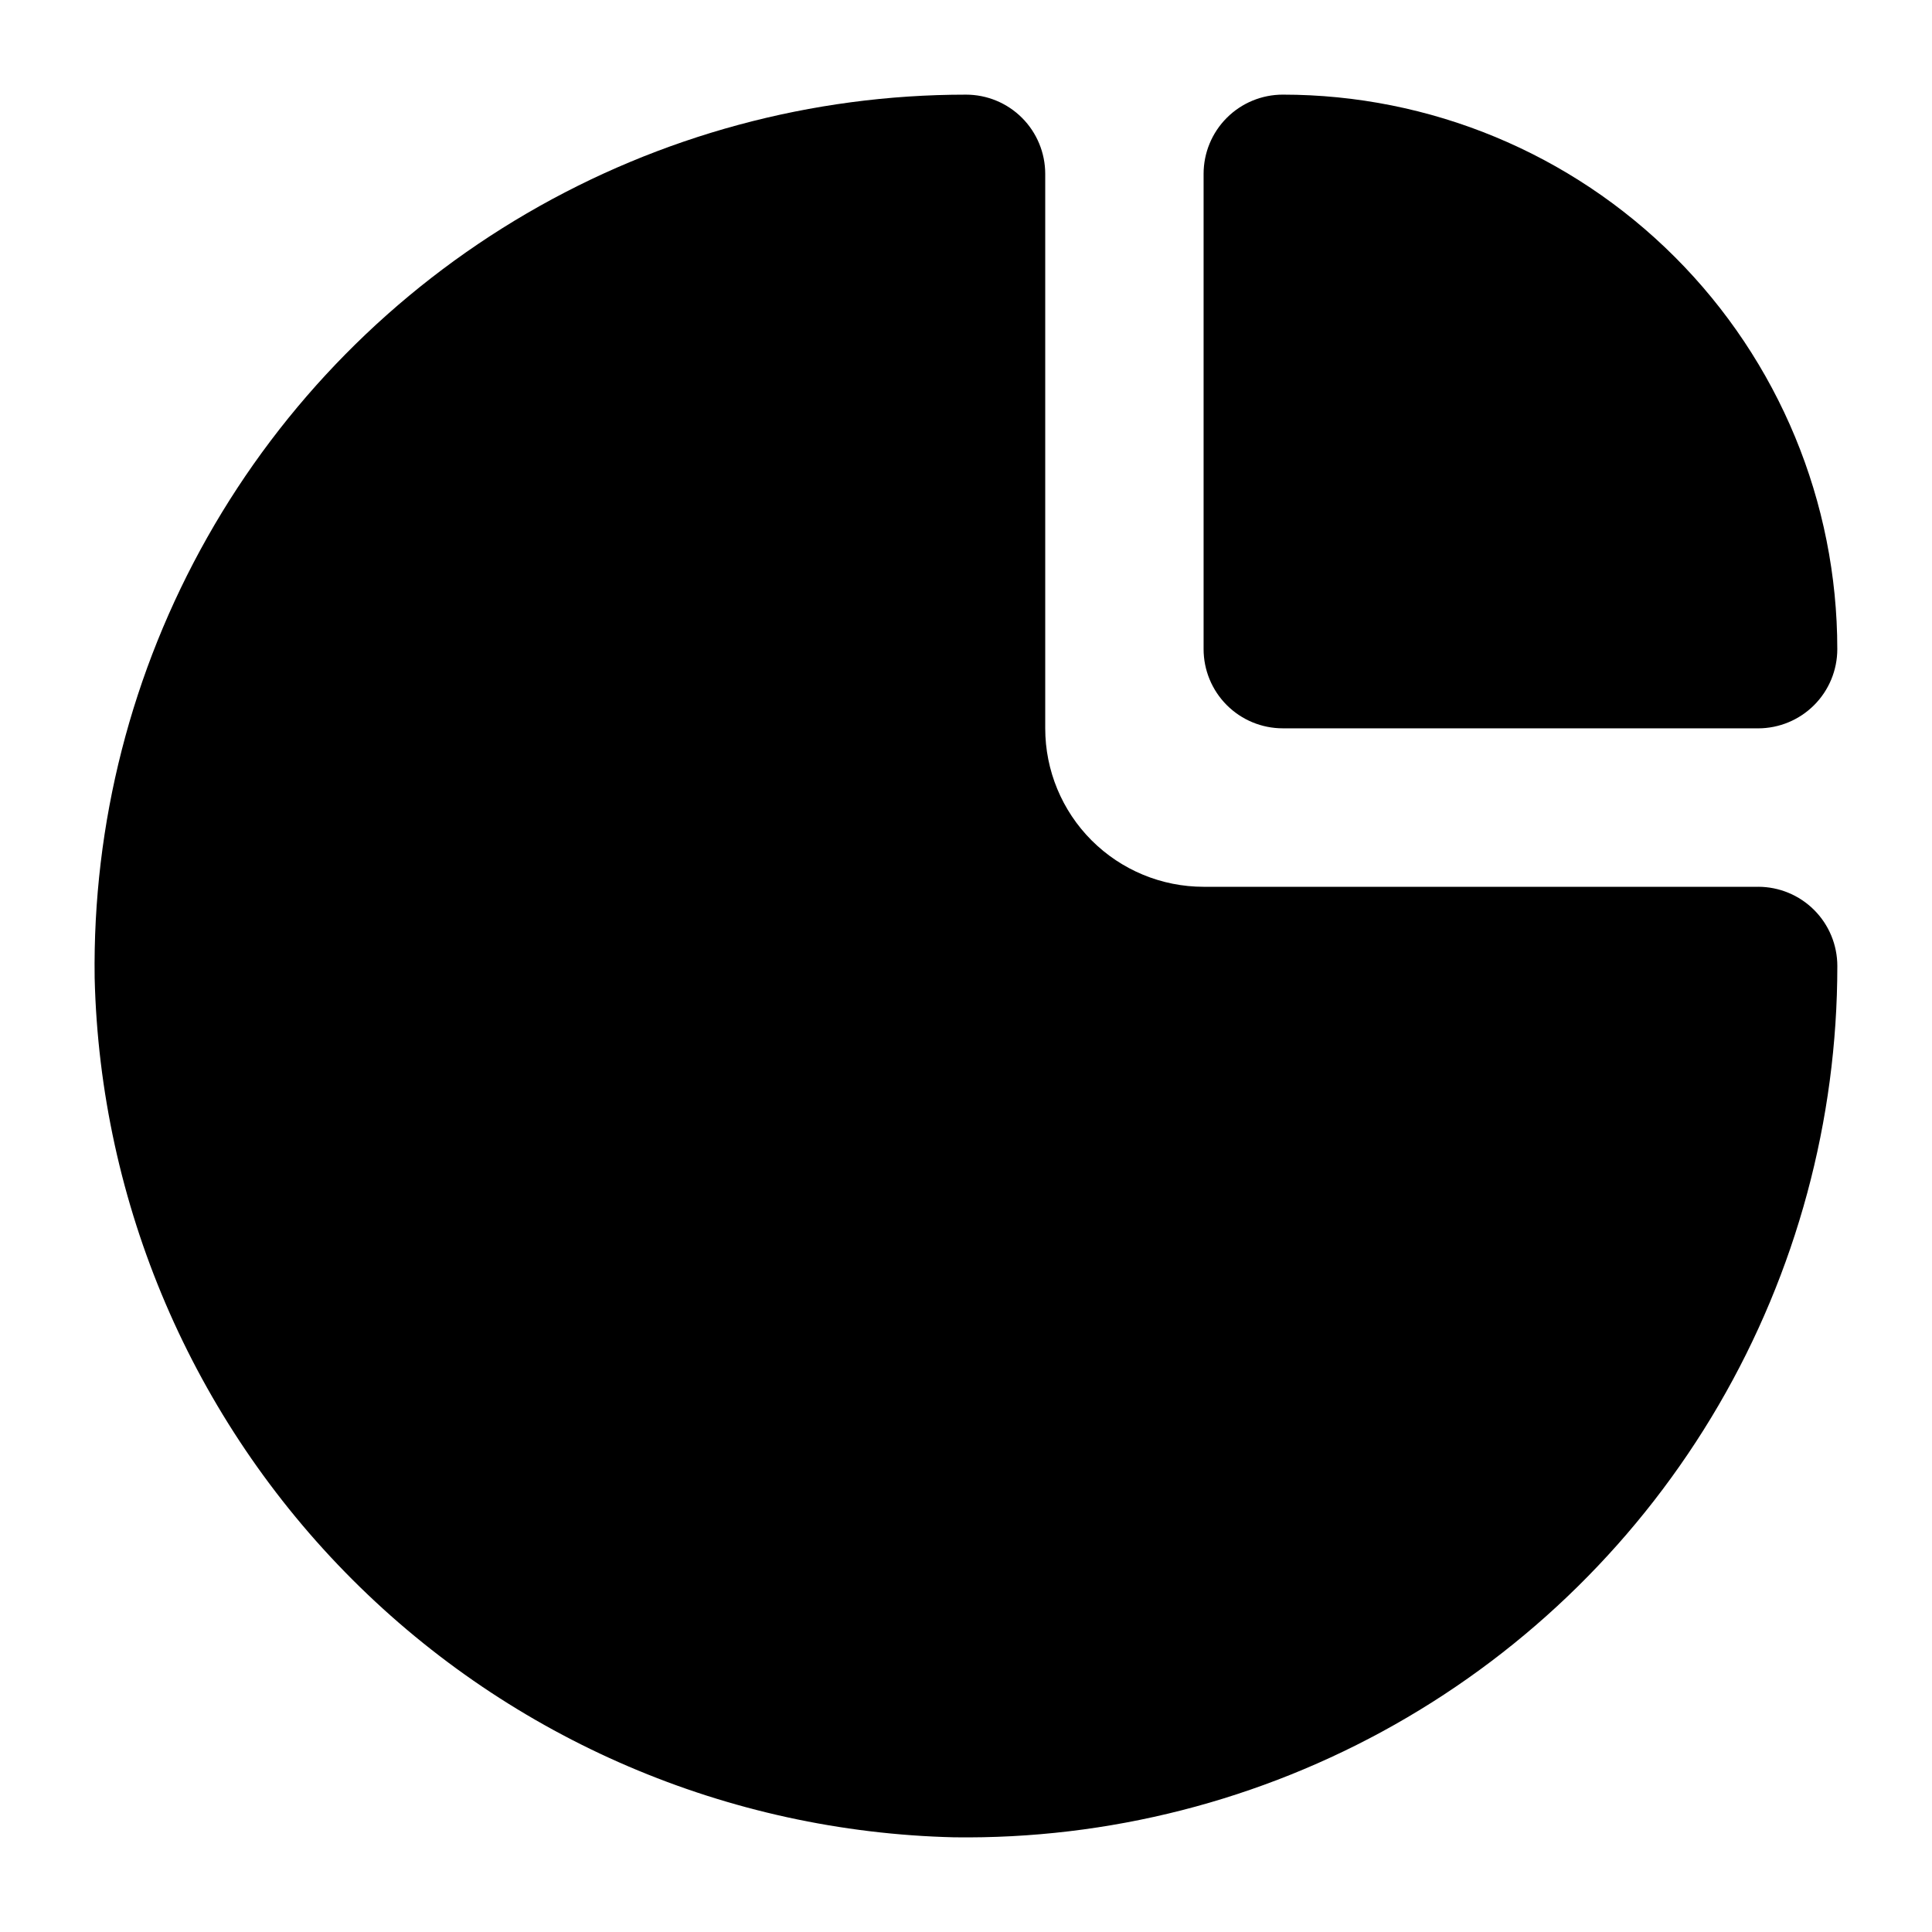
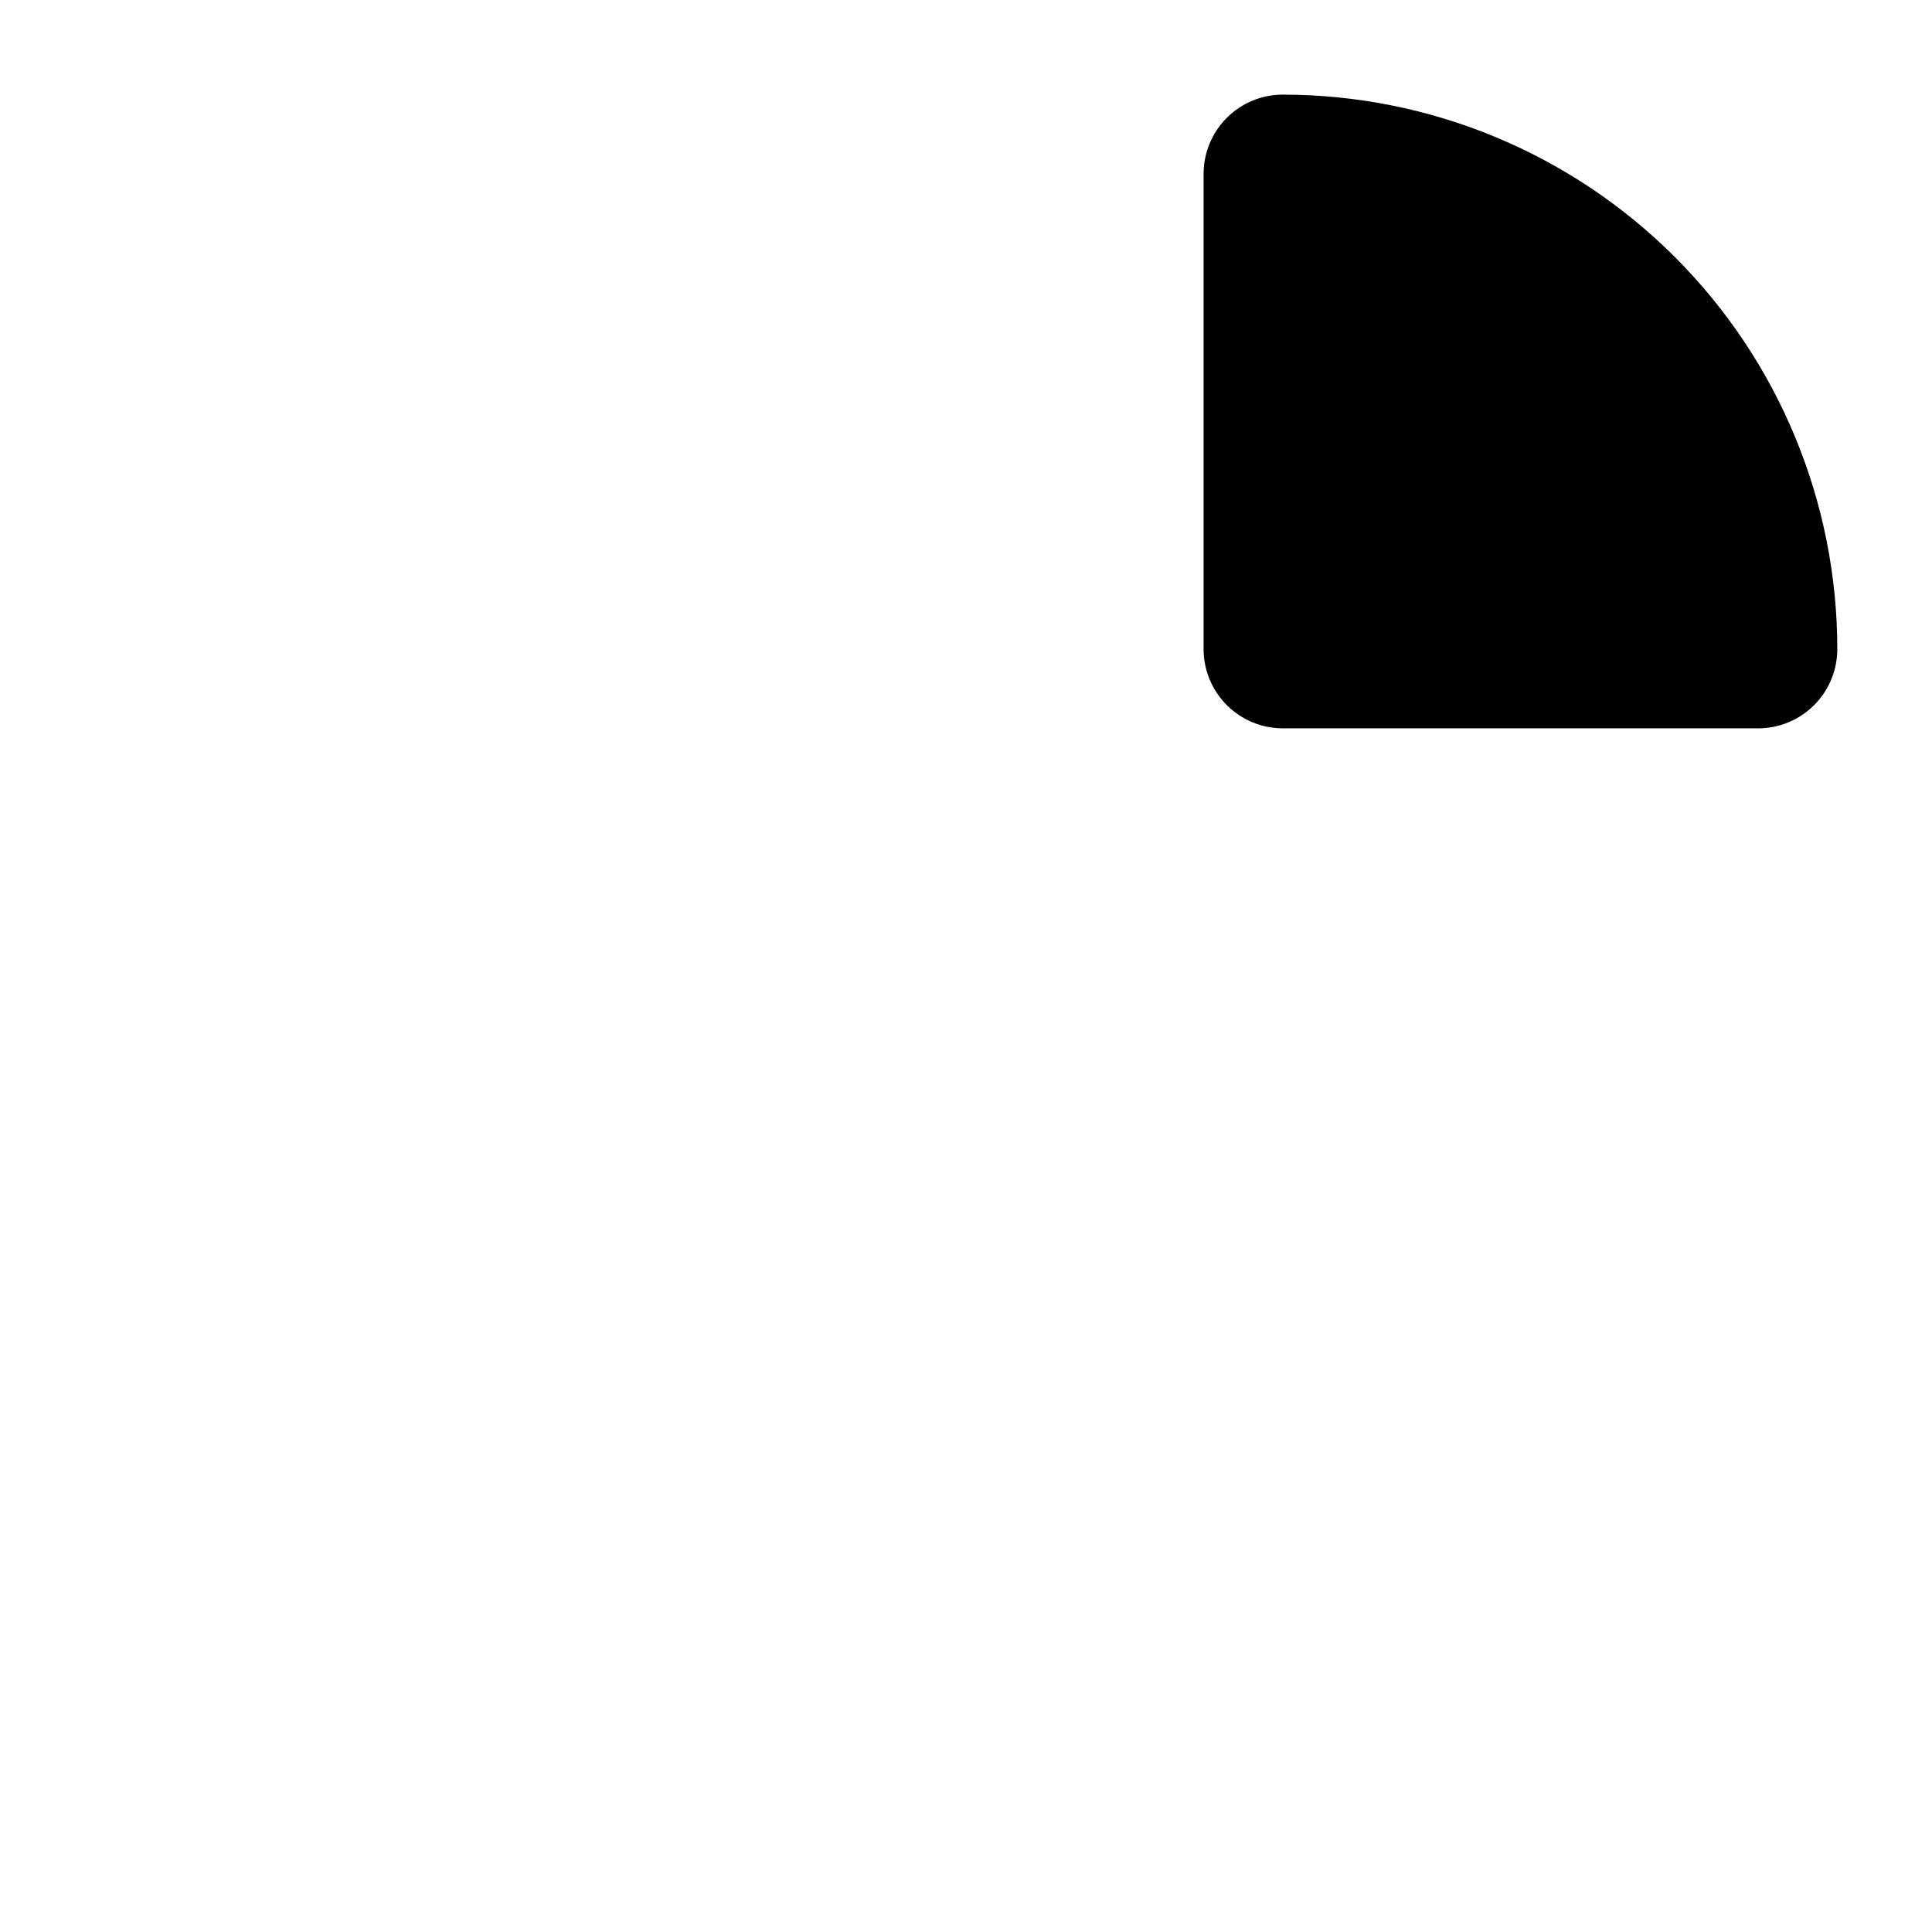
<svg xmlns="http://www.w3.org/2000/svg" fill="#000000" width="800px" height="800px" version="1.1" viewBox="144 144 512 512">
  <g>
-     <path d="m609.92 379.01h-146.94c-11.137 0-21.816-4.426-29.688-12.297-7.875-7.875-12.297-18.555-12.297-29.688v-146.95c0-5.566-2.215-10.906-6.148-14.844-3.938-3.938-9.277-6.148-14.844-6.148-40.895-0.004-81.055 10.852-116.38 31.457s-64.539 50.219-84.66 85.816c-20.125 35.598-30.438 75.898-29.879 116.79 1.438 59.953 25.898 117.05 68.305 159.46s99.504 66.863 159.46 68.301c40.887 0.559 81.188-9.75 116.79-29.875 35.598-20.125 65.215-49.344 85.82-84.664 20.602-35.32 31.457-75.48 31.453-116.37 0-5.57-2.211-10.91-6.148-14.844-3.938-3.938-9.273-6.148-14.844-6.148z" />
    <path d="m483.96 337.02h125.95c5.57 0 10.906-2.211 14.844-6.148s6.148-9.277 6.148-14.844c0-38.973-15.48-76.348-43.039-103.91-27.555-27.559-64.934-43.039-103.91-43.039-5.566 0-10.906 2.211-14.84 6.148-3.938 3.938-6.148 9.277-6.148 14.844v125.95c0 5.566 2.211 10.906 6.148 14.844 3.934 3.938 9.273 6.148 14.84 6.148z" />
  </g>
</svg>